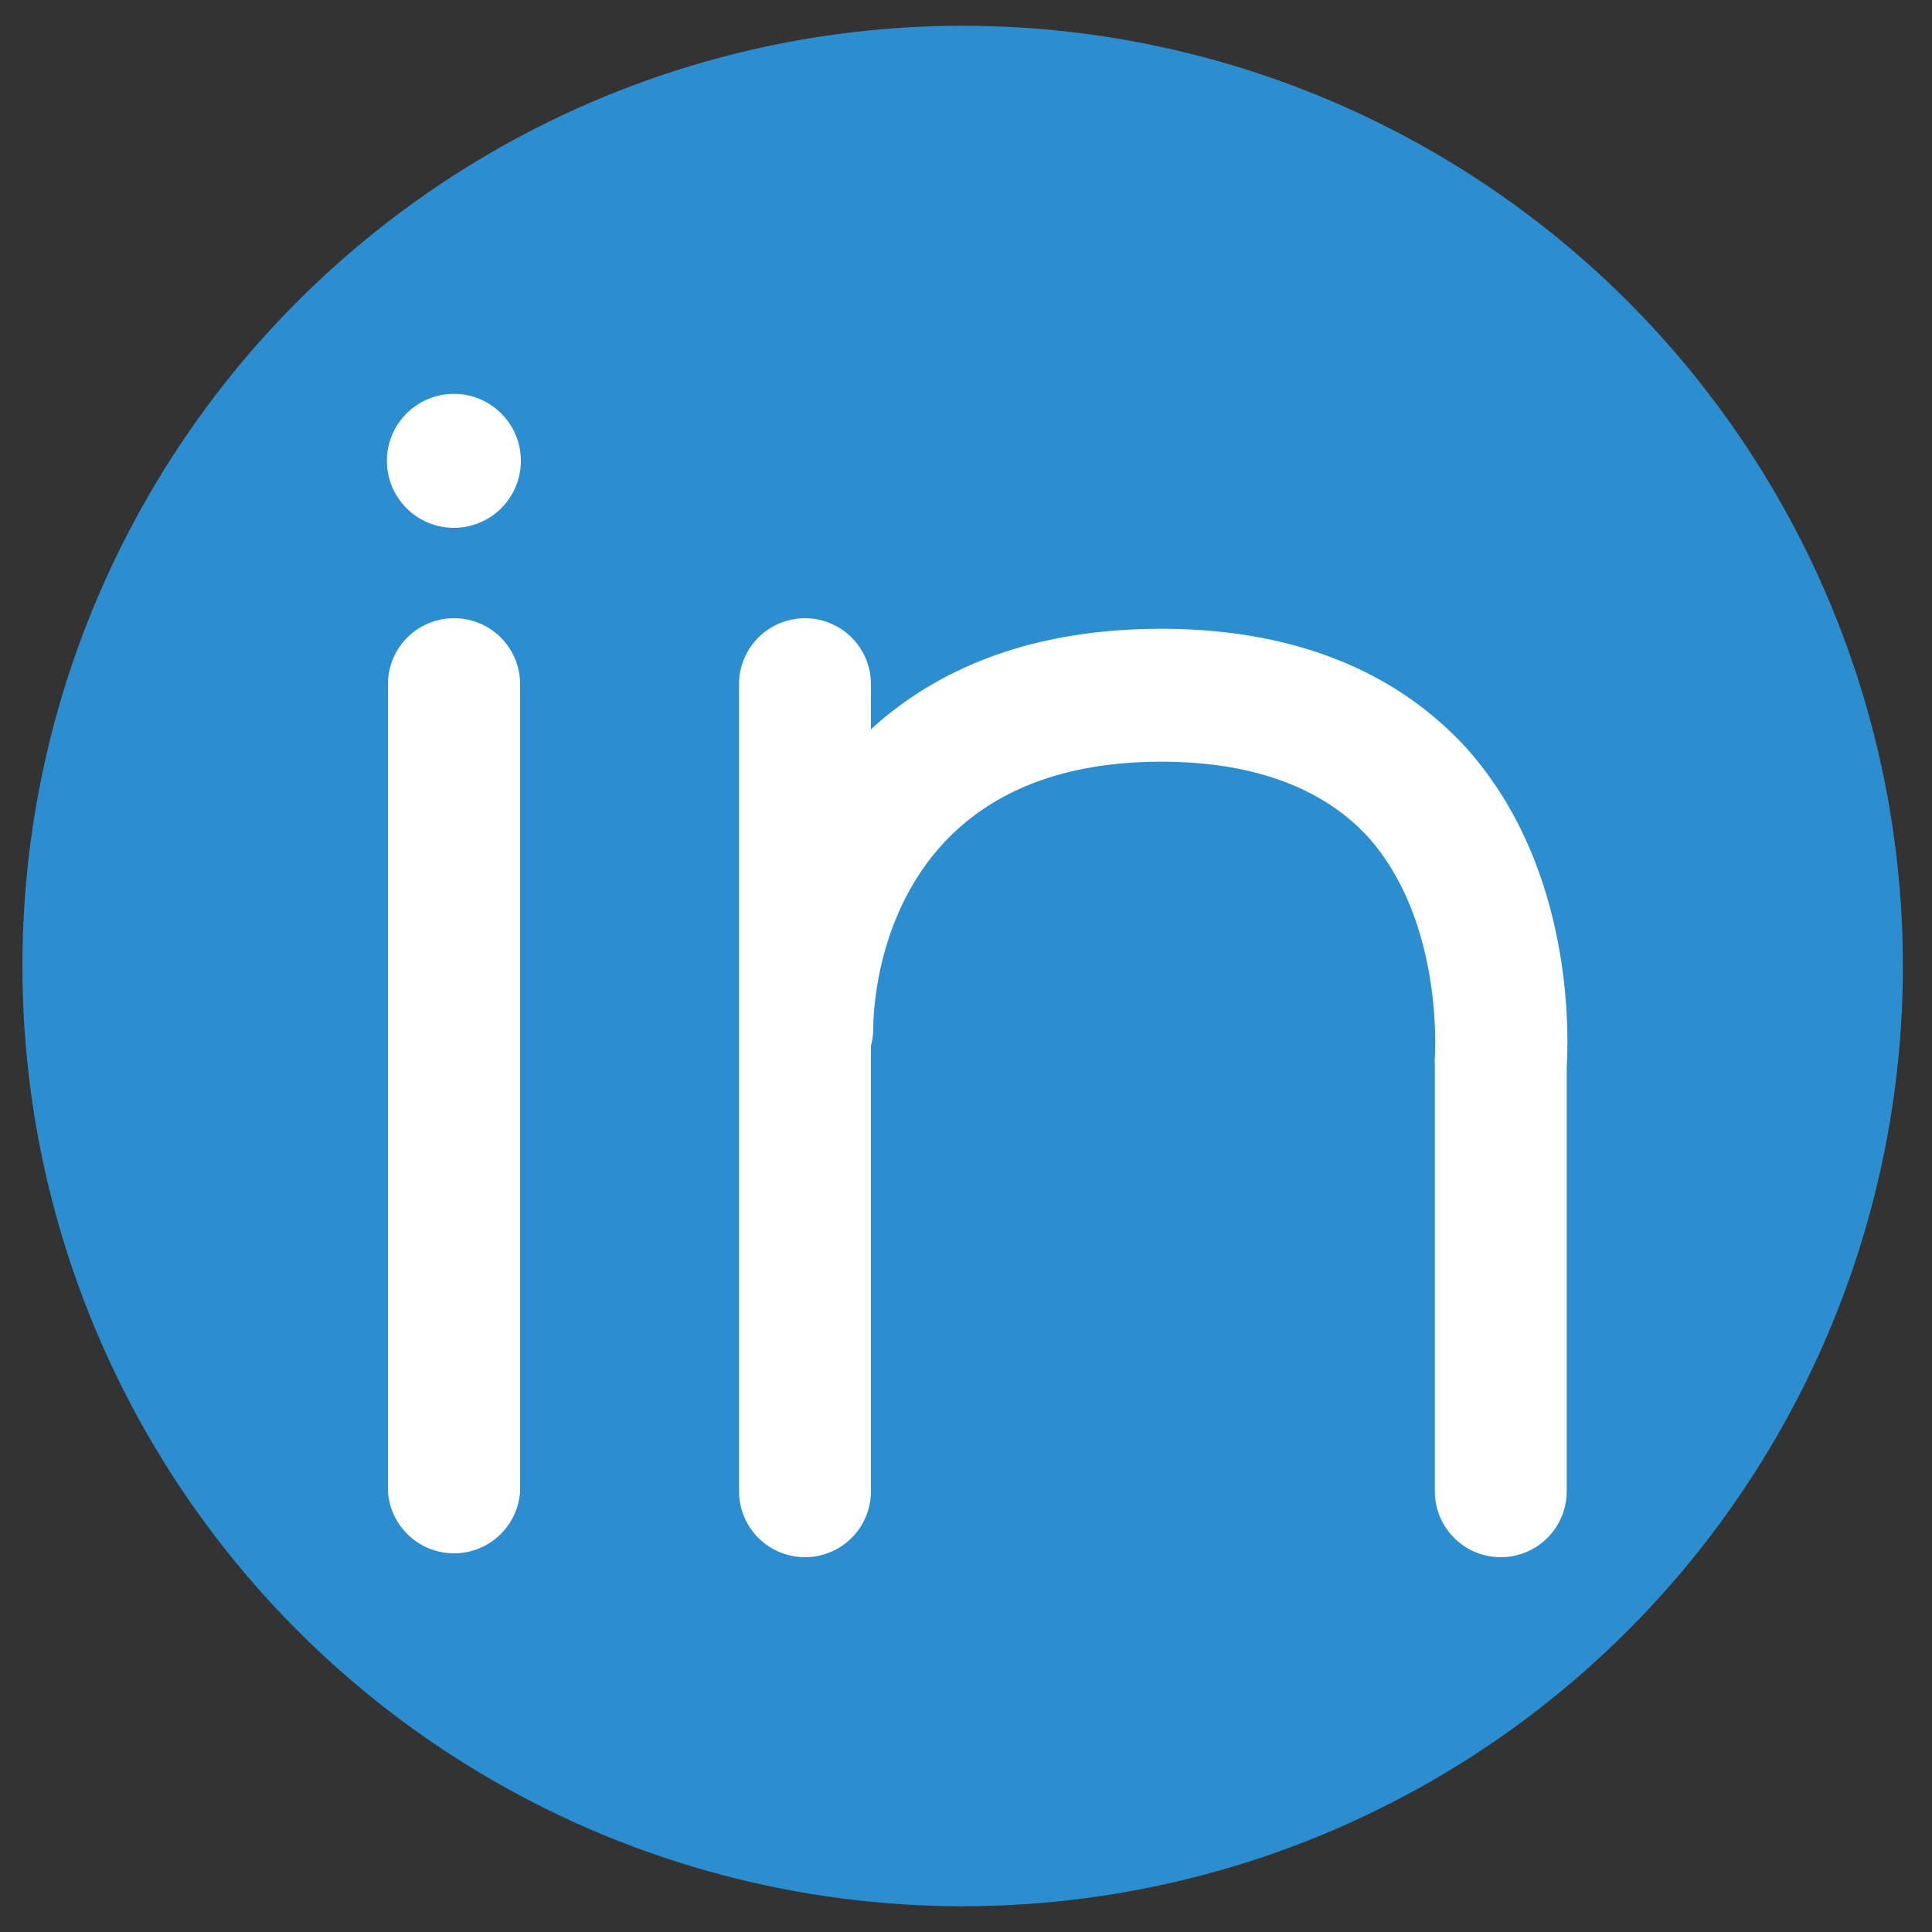
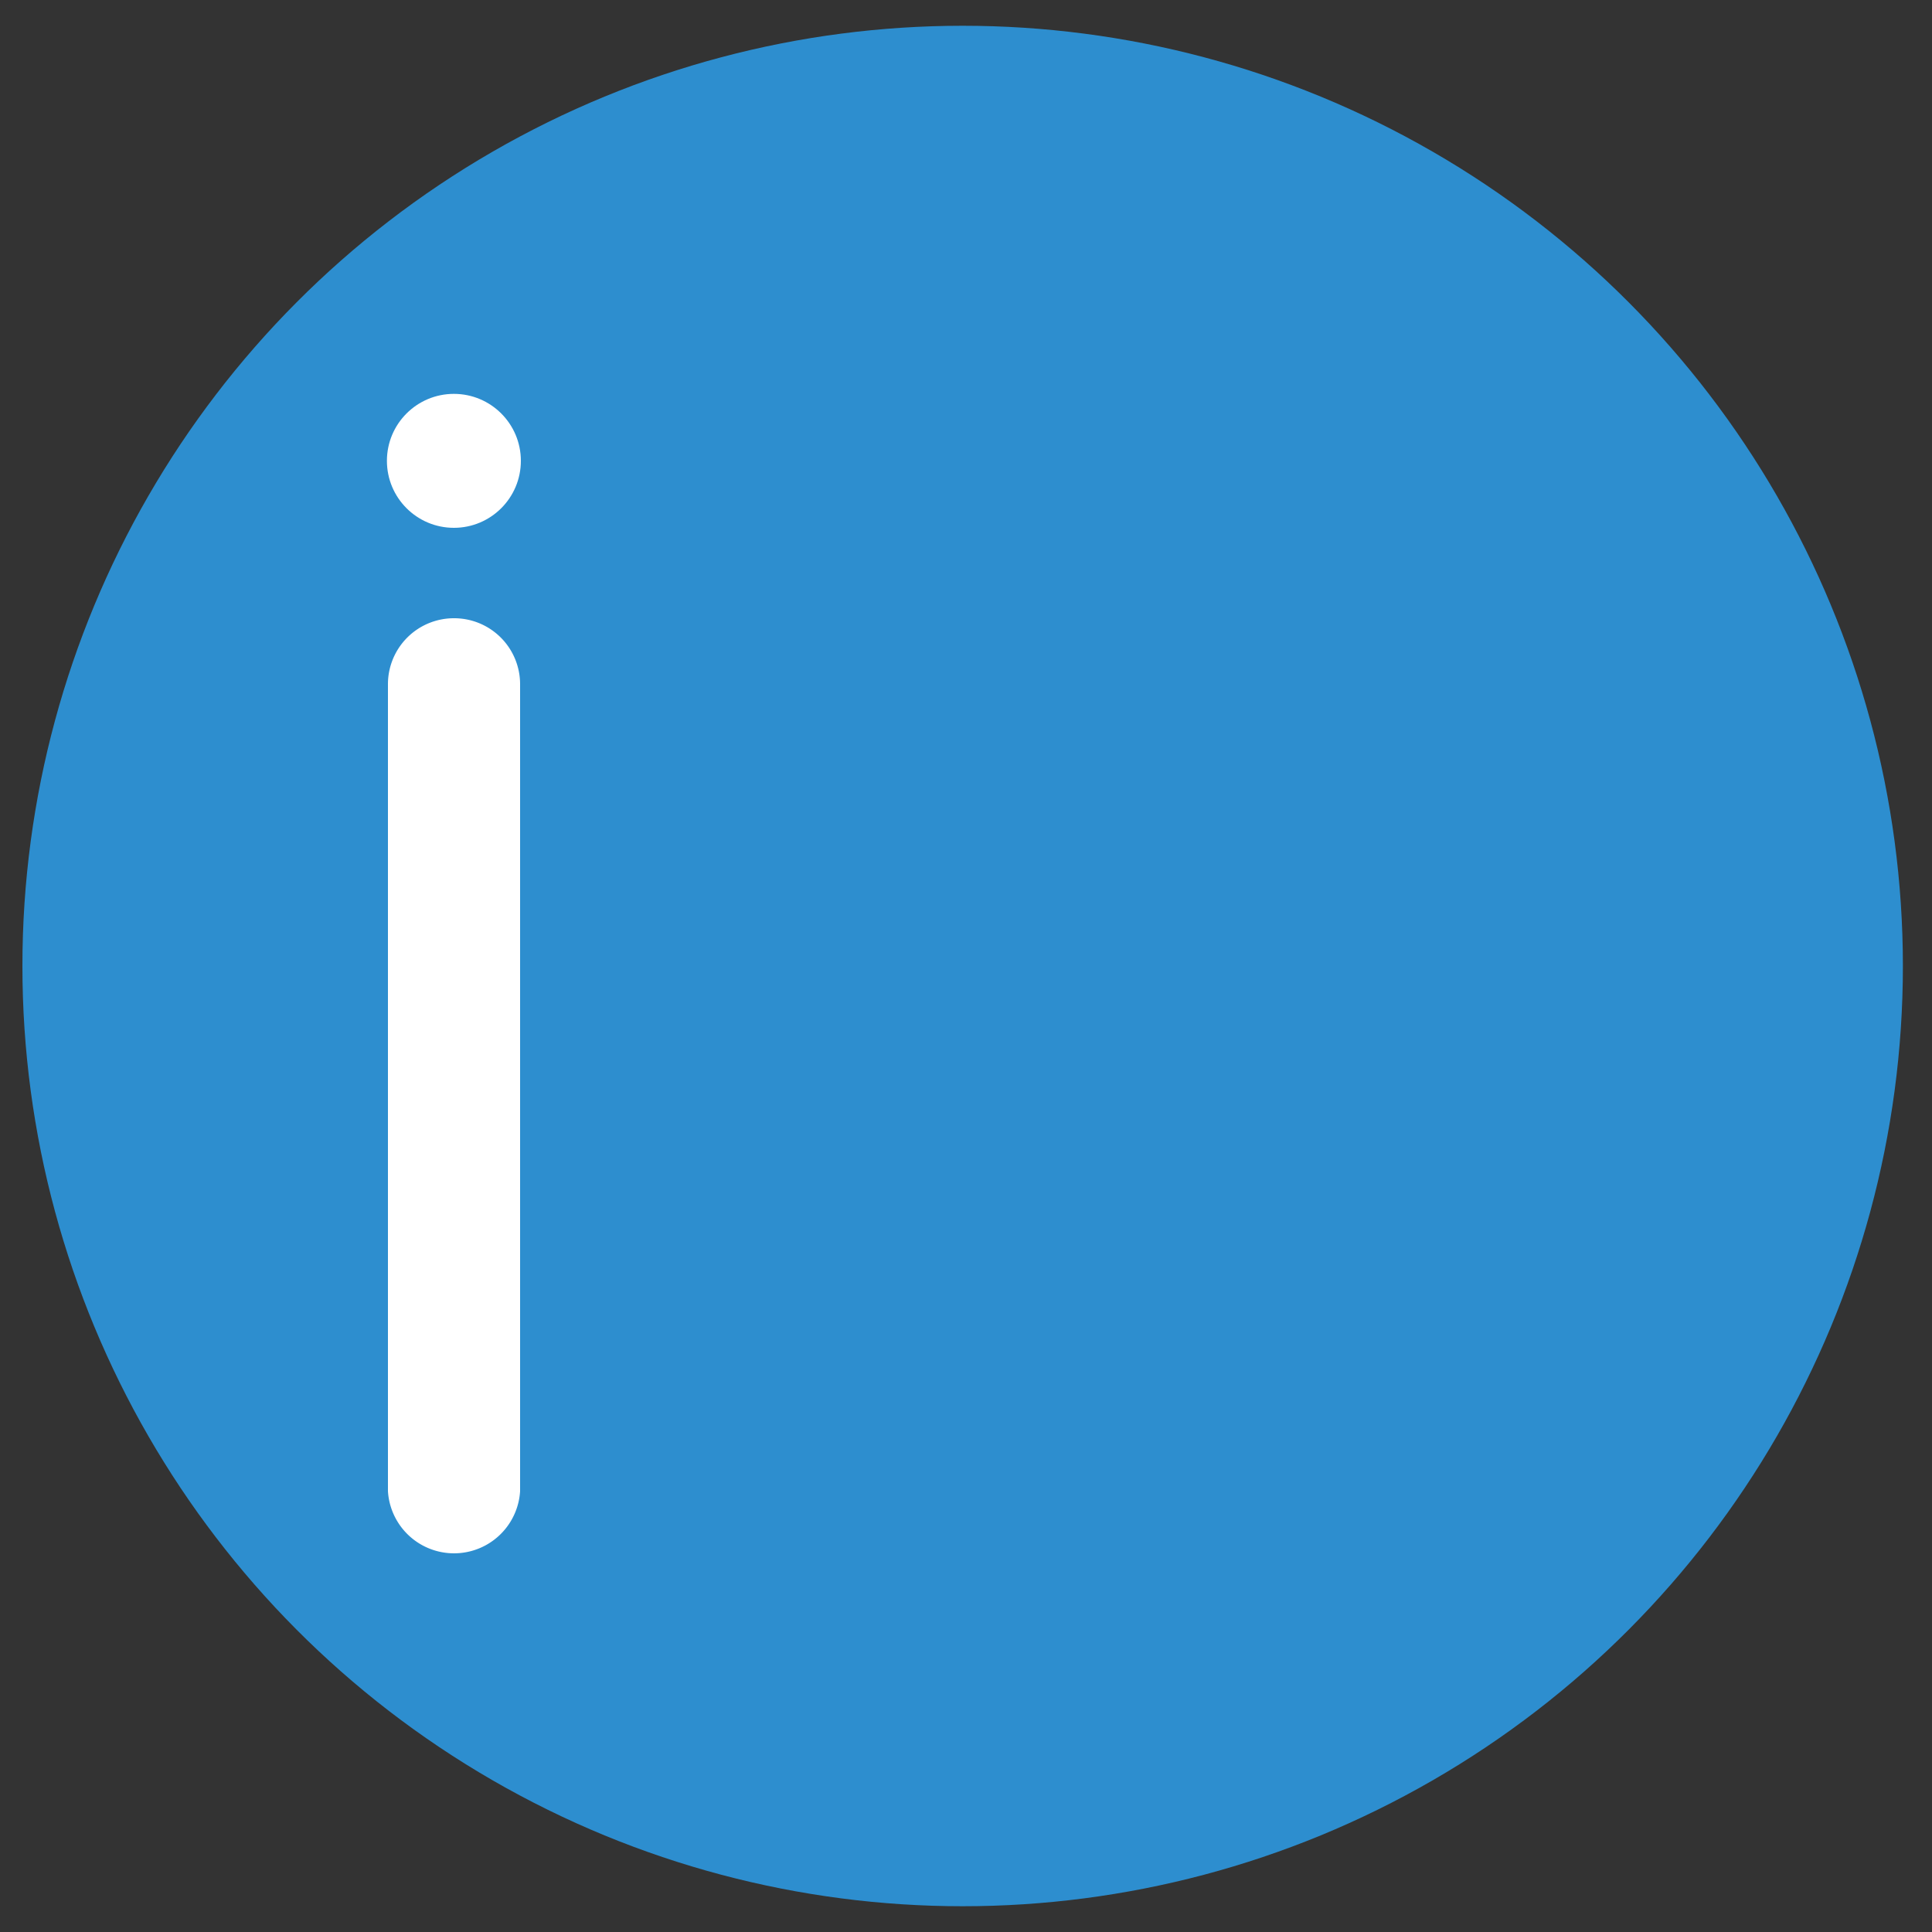
<svg xmlns="http://www.w3.org/2000/svg" id="Layer_1" data-name="Layer 1" width="75" height="75" viewBox="0 0 75 75">
  <rect x="0" y="0" width="75" height="75" fill="#333333" stroke="none" />
  <defs>
    <style>.cls-1{fill:#2d8ecf;}.cls-2{fill:#fff;}</style>
  </defs>
  <title>icon-sm-linkedin</title>
  <circle class="cls-1" cx="37.37" cy="37.5" r="36.5" />
  <path class="cls-2" d="M17.62,24a2.56,2.56,0,0,0-2.56,2.56V57.89a2.57,2.57,0,0,0,5.13,0V26.56A2.56,2.56,0,0,0,17.62,24Z" />
  <circle class="cls-2" cx="17.62" cy="17.89" r="2.6" />
-   <path class="cls-2" d="M56.89,29c-2.77-3-6.75-4.59-11.81-4.59-4.66,0-8.44,1.32-11.27,3.9V26.56a2.56,2.56,0,0,0-5.12,0V57.89a2.56,2.56,0,0,0,5.12,0V40.59a2.68,2.68,0,0,0,.09-.65c0-1.06.34-10.37,11.18-10.37,3.55,0,6.24,1,8,2.89,3,3.32,2.62,8.57,2.62,8.61a1.93,1.93,0,0,0,0,.24V57.89a2.56,2.56,0,0,0,5.12,0V41.41C60.88,40.33,61.16,33.74,56.89,29Z" />
</svg>